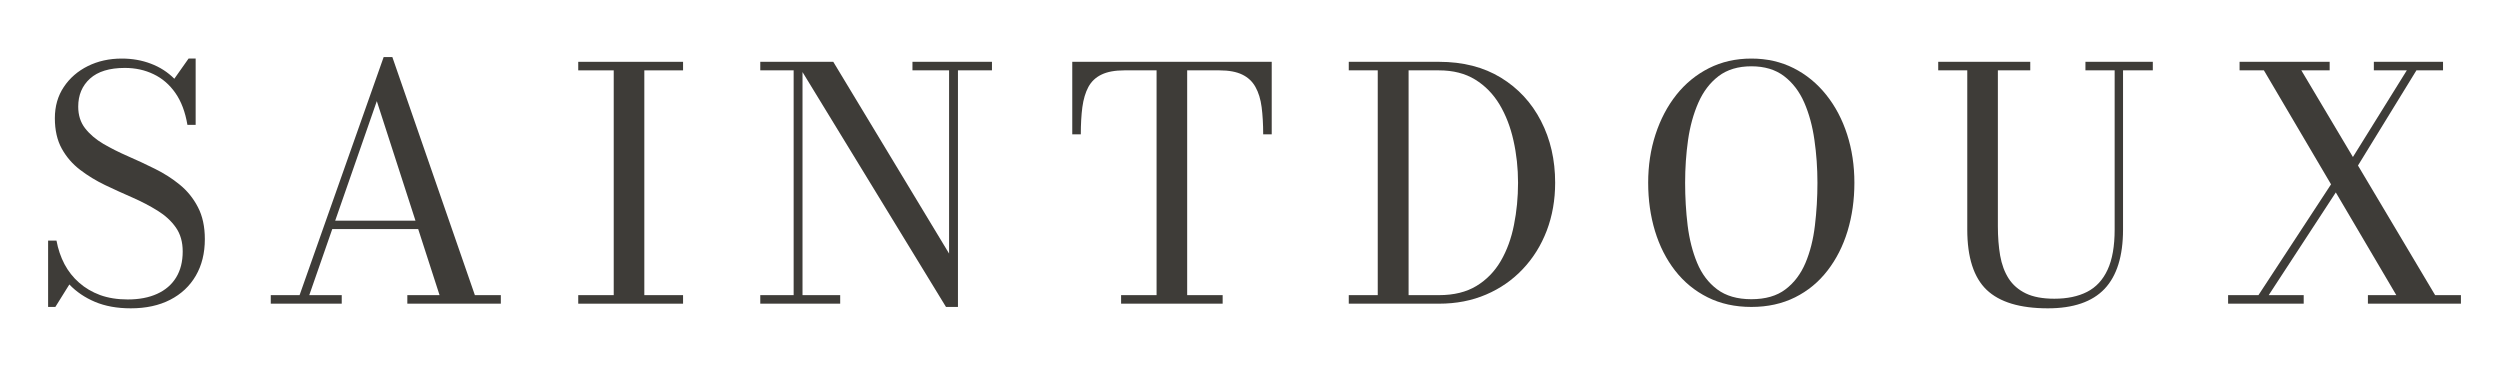
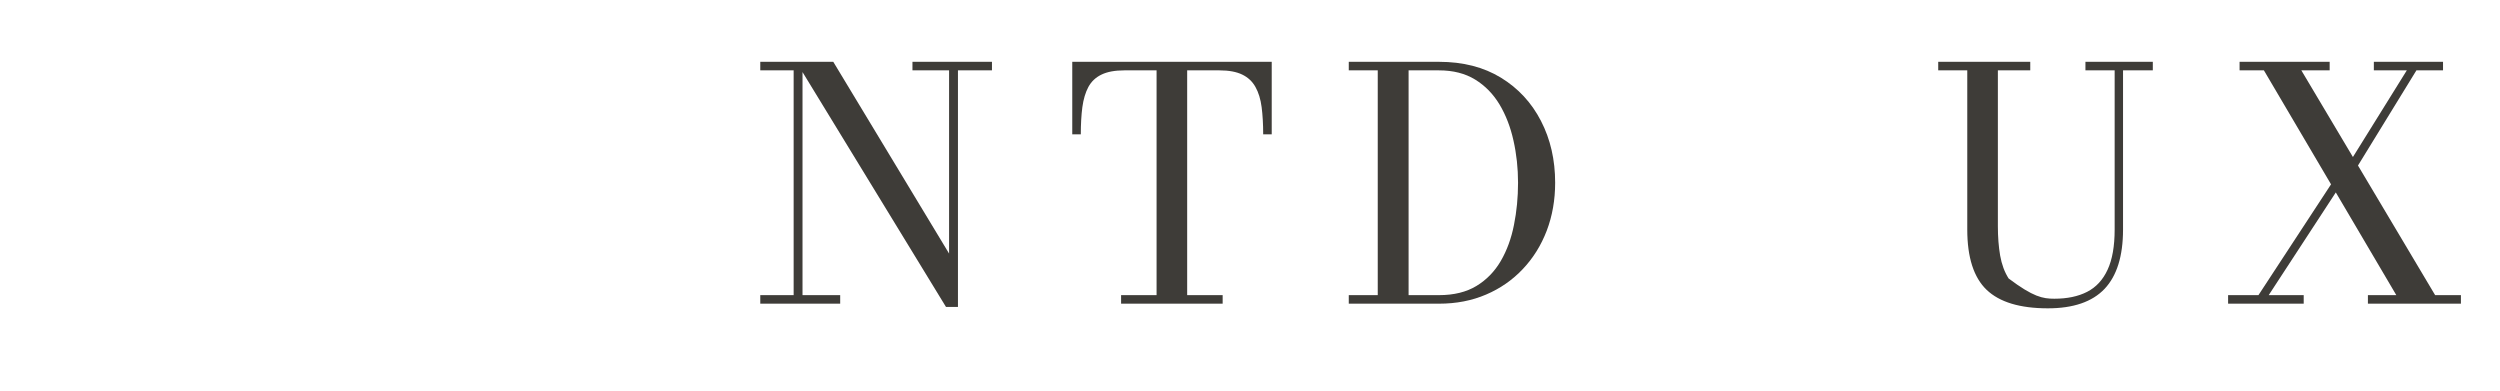
<svg xmlns="http://www.w3.org/2000/svg" version="1.0" preserveAspectRatio="xMidYMid meet" height="100" viewBox="0 0 480 75" zoomAndPan="magnify" width="640">
  <defs>
    <g />
  </defs>
  <g fill-opacity="1" fill="#3e3c38">
    <g transform="translate(5.424, 58.307)">
      <g>
-         <path d="M 19.688 0.891 C 17.07 0.891 14.785 0.477 12.828 -0.344 C 10.879 -1.164 9.234 -2.281 7.891 -3.688 L 5.203 0.625 L 3.812 0.625 L 3.812 -12.109 L 5.422 -12.109 C 5.723 -10.473 6.234 -8.969 6.953 -7.594 C 7.68 -6.227 8.617 -5.039 9.766 -4.031 C 10.91 -3.02 12.254 -2.227 13.797 -1.656 C 15.348 -1.094 17.117 -0.812 19.109 -0.812 C 21.297 -0.812 23.176 -1.172 24.75 -1.891 C 26.332 -2.609 27.547 -3.656 28.391 -5.031 C 29.234 -6.406 29.656 -8.07 29.656 -10.031 C 29.656 -11.844 29.219 -13.375 28.344 -14.625 C 27.469 -15.875 26.297 -16.953 24.828 -17.859 C 23.359 -18.773 21.754 -19.613 20.016 -20.375 C 18.273 -21.133 16.523 -21.93 14.766 -22.766 C 13.016 -23.609 11.41 -24.586 9.953 -25.703 C 8.492 -26.816 7.32 -28.172 6.438 -29.766 C 5.551 -31.367 5.109 -33.316 5.109 -35.609 C 5.109 -37.898 5.68 -39.898 6.828 -41.609 C 7.973 -43.328 9.516 -44.664 11.453 -45.625 C 13.391 -46.582 15.555 -47.062 17.953 -47.062 C 19.973 -47.062 21.836 -46.734 23.547 -46.078 C 25.266 -45.43 26.766 -44.469 28.047 -43.188 L 30.781 -47.062 L 32.141 -47.062 L 32.141 -34.328 L 30.562 -34.328 C 30.145 -36.805 29.375 -38.848 28.25 -40.453 C 27.125 -42.066 25.727 -43.27 24.062 -44.062 C 22.406 -44.863 20.566 -45.266 18.547 -45.266 C 15.598 -45.266 13.367 -44.582 11.859 -43.219 C 10.348 -41.852 9.594 -40.055 9.594 -37.828 C 9.594 -36.203 10.031 -34.82 10.906 -33.688 C 11.789 -32.551 12.953 -31.555 14.391 -30.703 C 15.836 -29.859 17.422 -29.062 19.141 -28.312 C 20.867 -27.562 22.598 -26.754 24.328 -25.891 C 26.066 -25.035 27.656 -24.02 29.094 -22.844 C 30.539 -21.664 31.703 -20.227 32.578 -18.531 C 33.461 -16.844 33.906 -14.797 33.906 -12.391 C 33.906 -9.703 33.328 -7.363 32.172 -5.375 C 31.016 -3.383 29.375 -1.844 27.25 -0.75 C 25.125 0.344 22.602 0.891 19.688 0.891 Z M 19.688 0.891" />
-       </g>
+         </g>
    </g>
  </g>
  <g fill-opacity="1" fill="#3e3c38">
    <g transform="translate(49.754, 58.307)">
      <g>
-         <path d="M 13.75 -14.328 L 13.75 -15.938 L 33.938 -15.938 L 33.938 -14.328 Z M 25.578 -47.344 L 41.422 -1.641 L 46.406 -1.641 L 46.406 0 L 28.453 0 L 28.453 -1.641 L 34.641 -1.641 L 22.594 -38.891 L 9.625 -1.641 L 15.859 -1.641 L 15.859 0 L 2.234 0 L 2.234 -1.641 L 7.766 -1.641 L 23.906 -47.344 Z M 25.578 -47.344" />
-       </g>
+         </g>
    </g>
  </g>
  <g fill-opacity="1" fill="#3e3c38">
    <g transform="translate(108.788, 58.307)">
      <g>
-         <path d="M 2.234 0 L 2.234 -1.641 L 9.047 -1.641 L 9.047 -44.797 L 2.234 -44.797 L 2.234 -46.438 L 22.359 -46.438 L 22.359 -44.797 L 14.922 -44.797 L 14.922 -1.641 L 22.359 -1.641 L 22.359 0 Z M 2.234 0" />
-       </g>
+         </g>
    </g>
  </g>
  <g fill-opacity="1" fill="#3e3c38">
    <g transform="translate(143.739, 58.307)">
      <g>
        <path d="M 10.344 -46.438 L 10.344 -1.641 L 17.578 -1.641 L 17.578 0 L 2.234 0 L 2.234 -1.641 L 8.641 -1.641 L 8.641 -44.797 L 2.234 -44.797 L 2.234 -46.438 Z M 46.719 -46.438 L 46.719 -44.797 L 40.188 -44.797 L 40.188 0.625 L 37.891 0.625 L 9.141 -46.438 L 16.25 -46.438 L 38.484 -9.625 L 38.484 -44.797 L 31.453 -44.797 L 31.453 -46.438 Z M 46.719 -46.438" />
      </g>
    </g>
  </g>
  <g fill-opacity="1" fill="#3e3c38">
    <g transform="translate(203.64, 58.307)">
      <g>
        <path d="M 11.609 0 L 11.609 -1.641 L 18.422 -1.641 L 18.422 -44.797 L 12.234 -44.797 C 10.41 -44.797 8.945 -44.523 7.844 -43.984 C 6.738 -43.453 5.898 -42.66 5.328 -41.609 C 4.766 -40.555 4.379 -39.266 4.172 -37.734 C 3.973 -36.211 3.875 -34.473 3.875 -32.516 L 2.234 -32.516 L 2.234 -46.438 L 40.531 -46.438 L 40.531 -32.516 L 38.891 -32.516 C 38.891 -34.473 38.789 -36.211 38.594 -37.734 C 38.395 -39.266 38 -40.555 37.406 -41.609 C 36.82 -42.66 35.977 -43.453 34.875 -43.984 C 33.77 -44.523 32.312 -44.797 30.5 -44.797 L 24.297 -44.797 L 24.297 -1.641 L 31.109 -1.641 L 31.109 0 Z M 11.609 0" />
      </g>
    </g>
  </g>
  <g fill-opacity="1" fill="#3e3c38">
    <g transform="translate(256.73, 58.307)">
      <g>
        <path d="M 19.562 -46.438 C 24.164 -46.438 28.129 -45.422 31.453 -43.391 C 34.773 -41.359 37.336 -38.586 39.141 -35.078 C 40.953 -31.566 41.859 -27.613 41.859 -23.219 C 41.859 -19.914 41.32 -16.852 40.25 -14.031 C 39.176 -11.219 37.645 -8.758 35.656 -6.656 C 33.676 -4.551 31.32 -2.914 28.594 -1.75 C 25.875 -0.582 22.863 0 19.562 0 L 2.234 0 L 2.234 -1.641 L 7.797 -1.641 L 7.797 -44.797 L 2.234 -44.797 L 2.234 -46.438 Z M 13.719 -1.641 L 19.562 -1.641 C 22.414 -1.641 24.812 -2.227 26.75 -3.406 C 28.688 -4.582 30.242 -6.18 31.422 -8.203 C 32.598 -10.223 33.441 -12.531 33.953 -15.125 C 34.473 -17.719 34.734 -20.414 34.734 -23.219 C 34.734 -26.031 34.441 -28.727 33.859 -31.312 C 33.285 -33.906 32.395 -36.211 31.188 -38.234 C 29.977 -40.254 28.414 -41.852 26.5 -43.031 C 24.582 -44.207 22.27 -44.797 19.562 -44.797 L 13.719 -44.797 Z M 13.719 -1.641" />
      </g>
    </g>
  </g>
  <g fill-opacity="1" fill="#3e3c38">
    <g transform="translate(312.699, 58.307)">
      <g>
-         <path d="M 23.562 0.625 C 20.426 0.625 17.629 0.008 15.172 -1.219 C 12.711 -2.445 10.629 -4.156 8.922 -6.344 C 7.223 -8.531 5.938 -11.062 5.062 -13.938 C 4.188 -16.82 3.75 -19.914 3.75 -23.219 C 3.75 -26.52 4.219 -29.609 5.156 -32.484 C 6.094 -35.367 7.426 -37.906 9.156 -40.094 C 10.895 -42.281 12.984 -43.988 15.422 -45.219 C 17.859 -46.445 20.57 -47.062 23.562 -47.062 C 26.551 -47.062 29.258 -46.445 31.688 -45.219 C 34.113 -43.988 36.195 -42.281 37.938 -40.094 C 39.688 -37.906 41.023 -35.367 41.953 -32.484 C 42.879 -29.609 43.344 -26.52 43.344 -23.219 C 43.344 -19.914 42.906 -16.82 42.031 -13.938 C 41.156 -11.062 39.867 -8.531 38.172 -6.344 C 36.484 -4.156 34.41 -2.445 31.953 -1.219 C 29.492 0.008 26.695 0.625 23.562 0.625 Z M 23.562 -0.859 C 26.27 -0.859 28.453 -1.488 30.109 -2.75 C 31.773 -4.008 33.055 -5.703 33.953 -7.828 C 34.848 -9.953 35.453 -12.348 35.766 -15.016 C 36.086 -17.68 36.25 -20.414 36.25 -23.219 C 36.25 -26.031 36.055 -28.766 35.672 -31.422 C 35.297 -34.086 34.645 -36.484 33.719 -38.609 C 32.789 -40.734 31.5 -42.426 29.844 -43.688 C 28.195 -44.945 26.102 -45.578 23.562 -45.578 C 21.02 -45.578 18.922 -44.945 17.266 -43.688 C 15.617 -42.426 14.328 -40.734 13.391 -38.609 C 12.453 -36.484 11.789 -34.086 11.406 -31.422 C 11.031 -28.766 10.844 -26.031 10.844 -23.219 C 10.844 -20.414 11.004 -17.68 11.328 -15.016 C 11.66 -12.348 12.27 -9.953 13.156 -7.828 C 14.039 -5.703 15.32 -4.008 17 -2.75 C 18.688 -1.488 20.875 -0.859 23.562 -0.859 Z M 23.562 -0.859" />
-       </g>
+         </g>
    </g>
  </g>
  <g fill-opacity="1" fill="#3e3c38">
    <g transform="translate(370.185, 58.307)">
      <g>
-         <path d="M 43.156 -46.438 L 43.156 -44.797 L 37.438 -44.797 L 37.438 -14.234 C 37.438 -9.141 36.254 -5.344 33.891 -2.844 C 31.523 -0.352 27.895 0.891 23 0.891 C 17.656 0.891 13.738 -0.289 11.25 -2.656 C 8.77 -5.031 7.531 -8.891 7.531 -14.234 L 7.531 -44.797 L 1.953 -44.797 L 1.953 -46.438 L 19.625 -46.438 L 19.625 -44.797 L 13.406 -44.797 L 13.406 -14.859 C 13.406 -12.816 13.551 -10.941 13.844 -9.234 C 14.145 -7.535 14.688 -6.07 15.469 -4.844 C 16.258 -3.613 17.363 -2.656 18.781 -1.969 C 20.195 -1.289 22.02 -0.953 24.25 -0.953 C 26.719 -0.953 28.812 -1.391 30.531 -2.266 C 32.258 -3.148 33.57 -4.566 34.469 -6.516 C 35.375 -8.461 35.828 -11.035 35.828 -14.234 L 35.828 -44.797 L 30.219 -44.797 L 30.219 -46.438 Z M 43.156 -46.438" />
+         <path d="M 43.156 -46.438 L 43.156 -44.797 L 37.438 -44.797 L 37.438 -14.234 C 37.438 -9.141 36.254 -5.344 33.891 -2.844 C 31.523 -0.352 27.895 0.891 23 0.891 C 17.656 0.891 13.738 -0.289 11.25 -2.656 C 8.77 -5.031 7.531 -8.891 7.531 -14.234 L 7.531 -44.797 L 1.953 -44.797 L 1.953 -46.438 L 19.625 -46.438 L 19.625 -44.797 L 13.406 -44.797 L 13.406 -14.859 C 13.406 -12.816 13.551 -10.941 13.844 -9.234 C 14.145 -7.535 14.688 -6.07 15.469 -4.844 C 20.195 -1.289 22.02 -0.953 24.25 -0.953 C 26.719 -0.953 28.812 -1.391 30.531 -2.266 C 32.258 -3.148 33.57 -4.566 34.469 -6.516 C 35.375 -8.461 35.828 -11.035 35.828 -14.234 L 35.828 -44.797 L 30.219 -44.797 L 30.219 -46.438 Z M 43.156 -46.438" />
      </g>
    </g>
  </g>
  <g fill-opacity="1" fill="#3e3c38">
    <g transform="translate(426.217, 58.307)">
      <g>
        <path d="M 28.422 0 L 28.422 -1.641 L 33.875 -1.641 L 8.453 -44.797 L 3.781 -44.797 L 3.781 -46.438 L 21.078 -46.438 L 21.078 -44.797 L 15.641 -44.797 L 41.328 -1.641 L 46.281 -1.641 L 46.281 0 Z M 1.578 0 L 1.578 -1.641 L 7.406 -1.641 L 23.25 -25.828 L 24.359 -24.578 L 9.375 -1.641 L 16.094 -1.641 L 16.094 0 Z M 24.297 -26.156 L 35.891 -44.797 L 29.562 -44.797 L 29.562 -46.438 L 42.844 -46.438 L 42.844 -44.797 L 37.734 -44.797 L 25.453 -24.797 Z M 24.297 -26.156" />
      </g>
    </g>
  </g>
</svg>